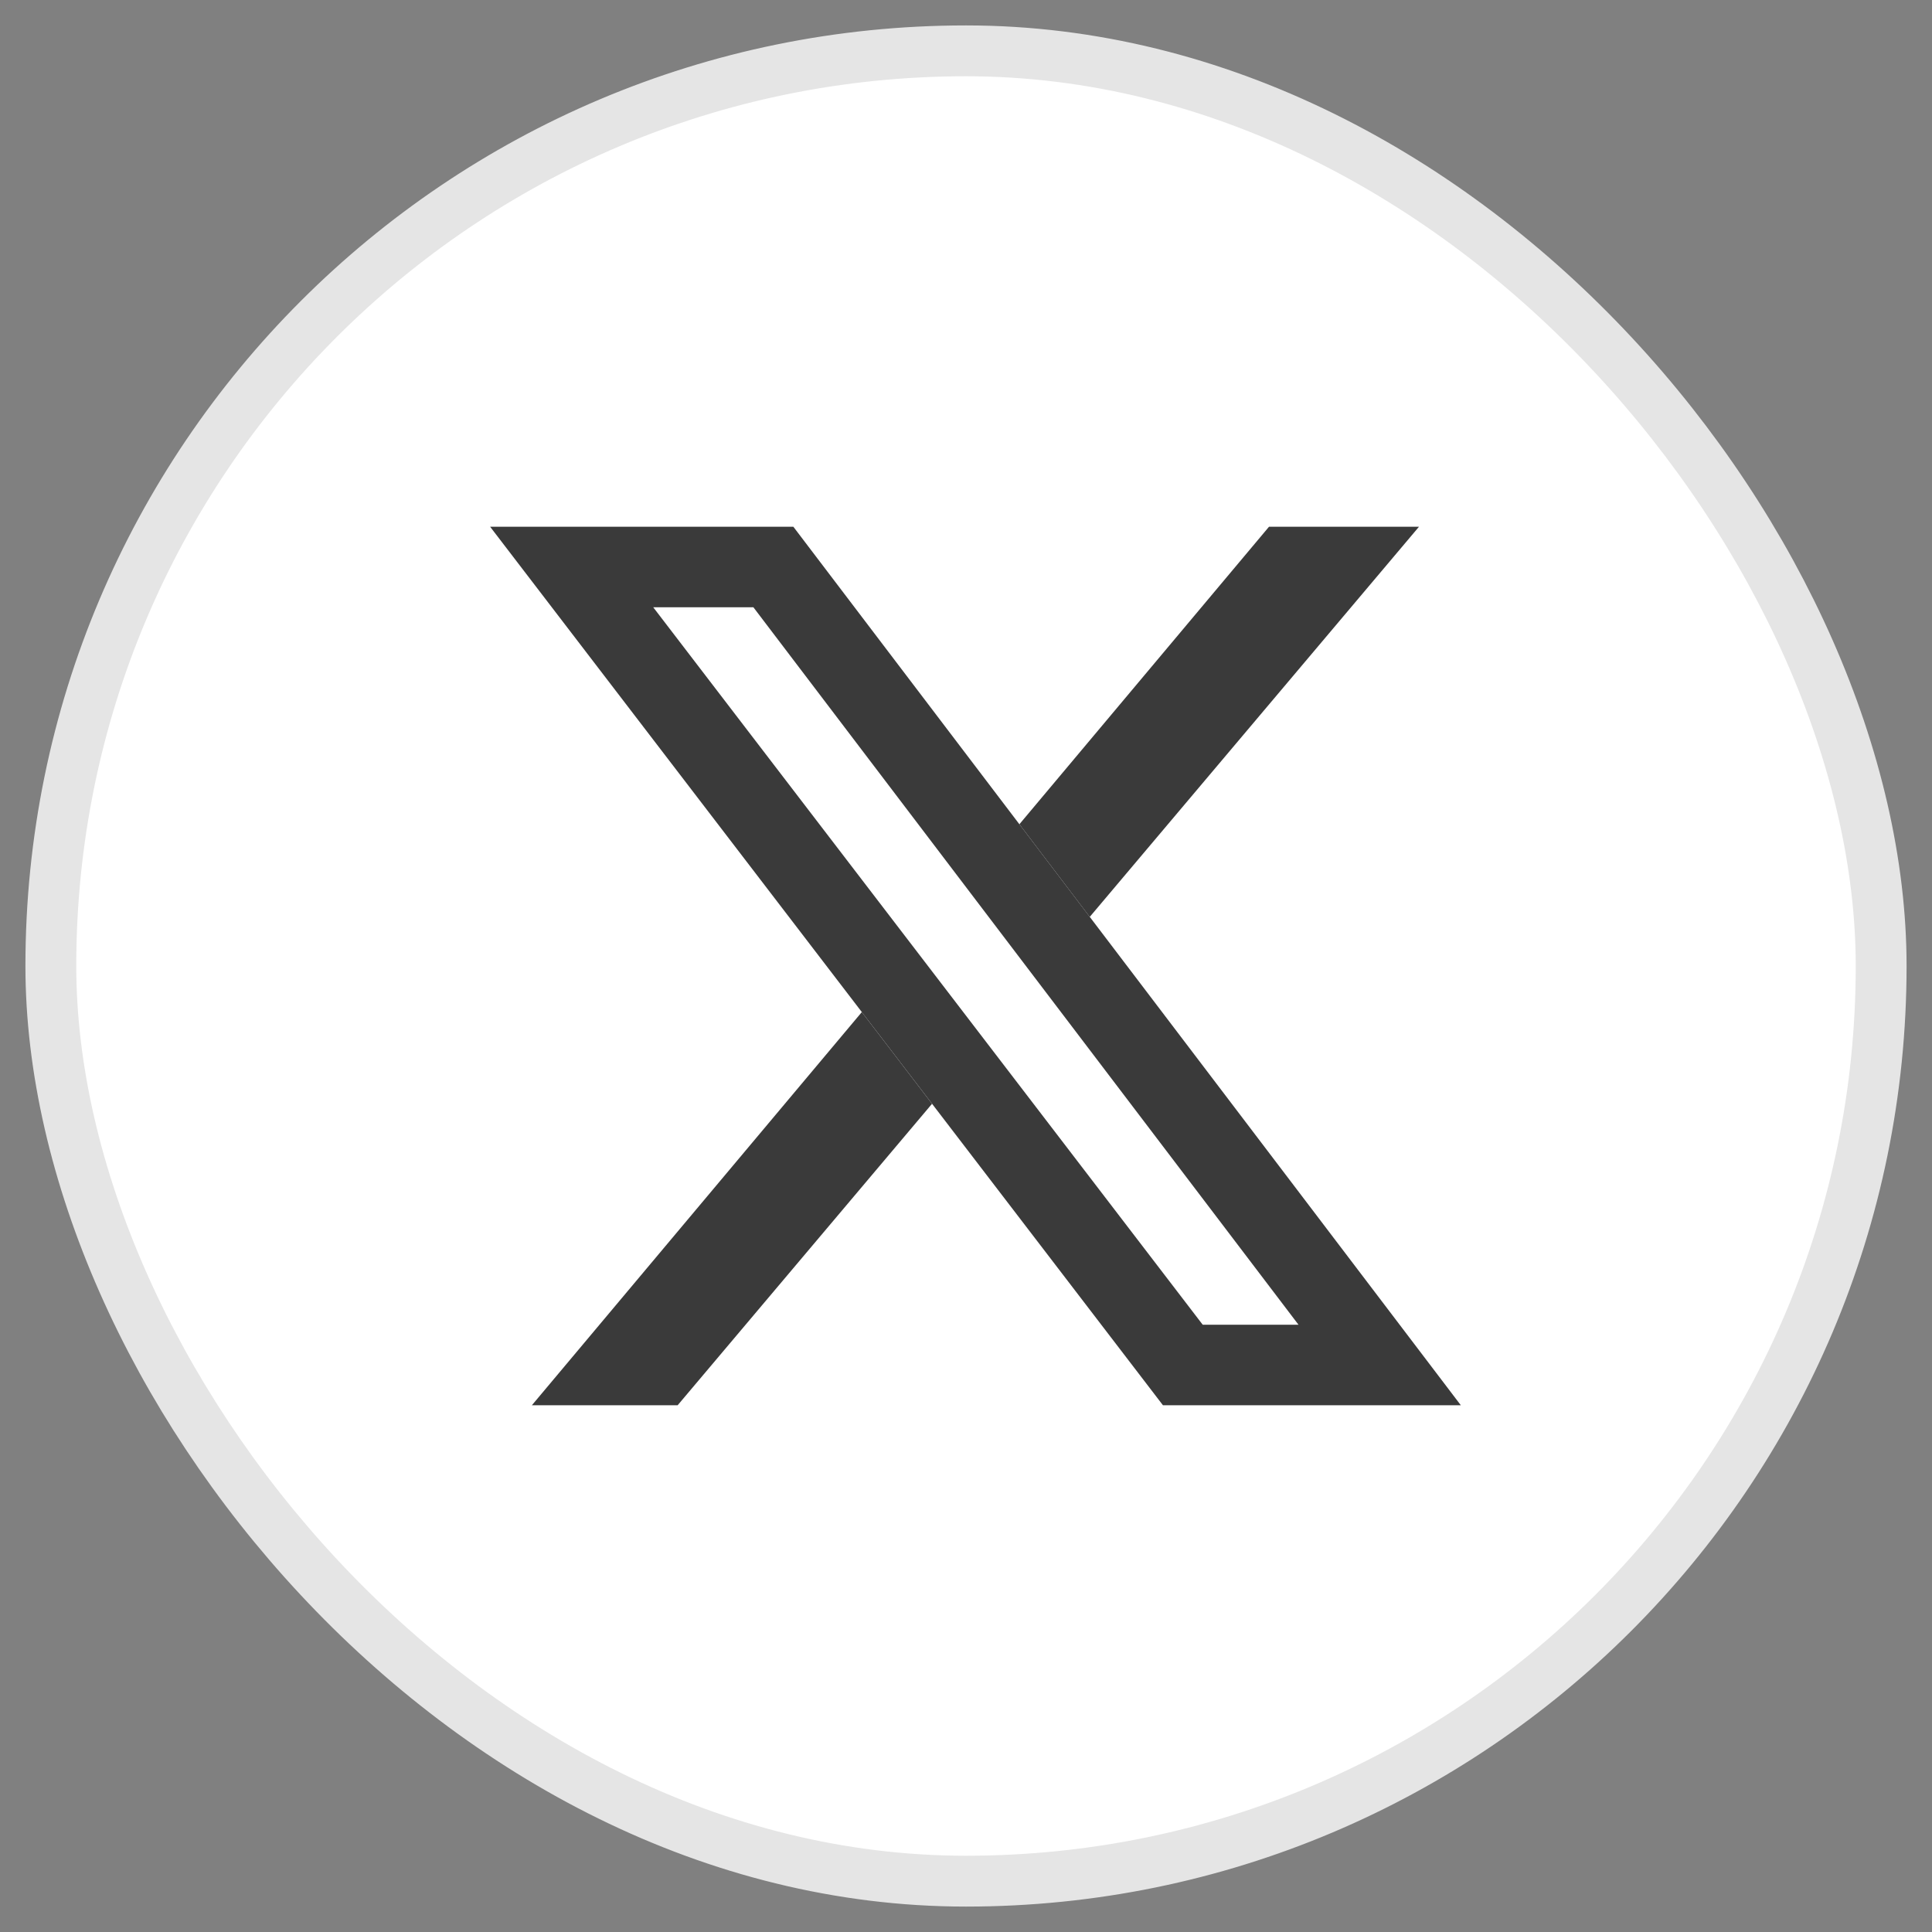
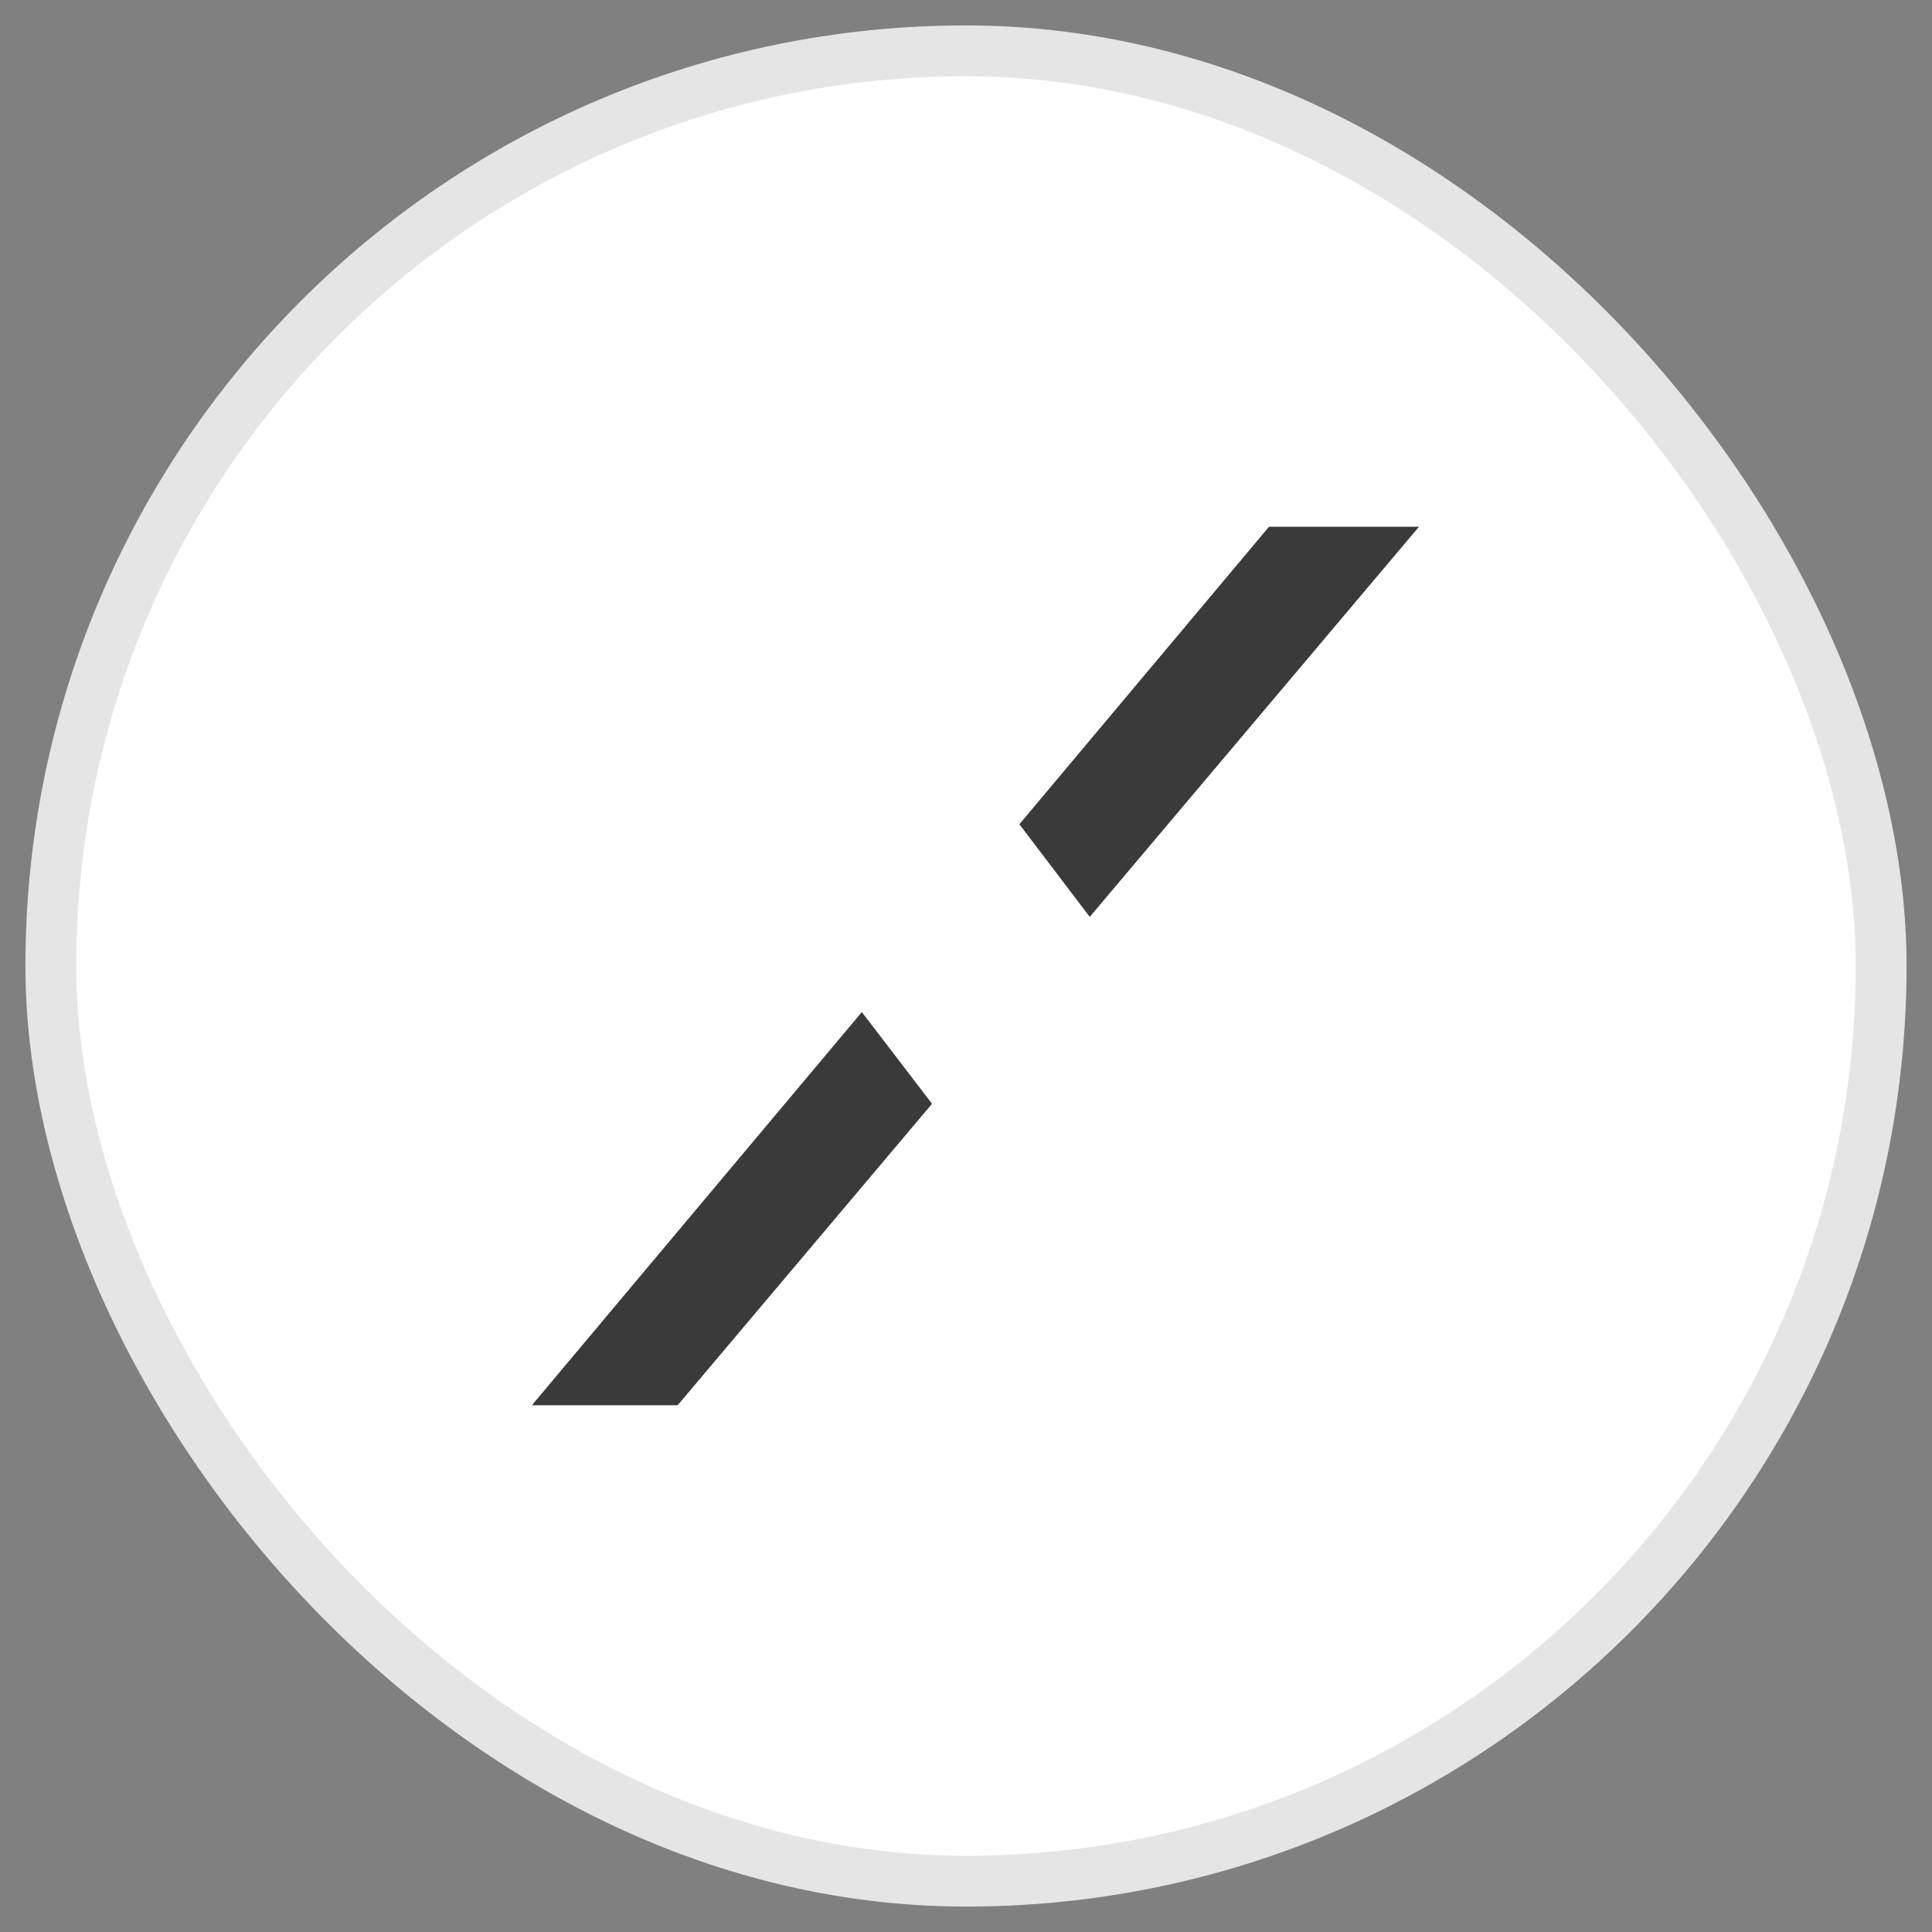
<svg xmlns="http://www.w3.org/2000/svg" width="38" height="38" viewBox="0 0 38 38" fill="none">
  <rect x="0" y="0" width="38" height="38" fill="#808080" stroke="none" />
  <rect x="1" y="1" width="36" height="36" rx="18" fill="white" stroke="#E5E5E5" />
  <path d="M16.951 19.906L10.461 27.64H13.328L18.332 21.71L16.951 19.906Z" fill="#3A3A3A" />
  <path d="M21.434 18.034L20.05 16.212L24.96 10.36H27.91L21.434 18.034Z" fill="#3A3A3A" />
-   <path fill-rule="evenodd" clip-rule="evenodd" d="M9.64 10.36L22.874 27.64H28.733L15.604 10.36H9.64ZM12.848 11.944L23.656 26.056H25.54L14.818 11.944H12.848Z" fill="#3A3A3A" />
</svg>